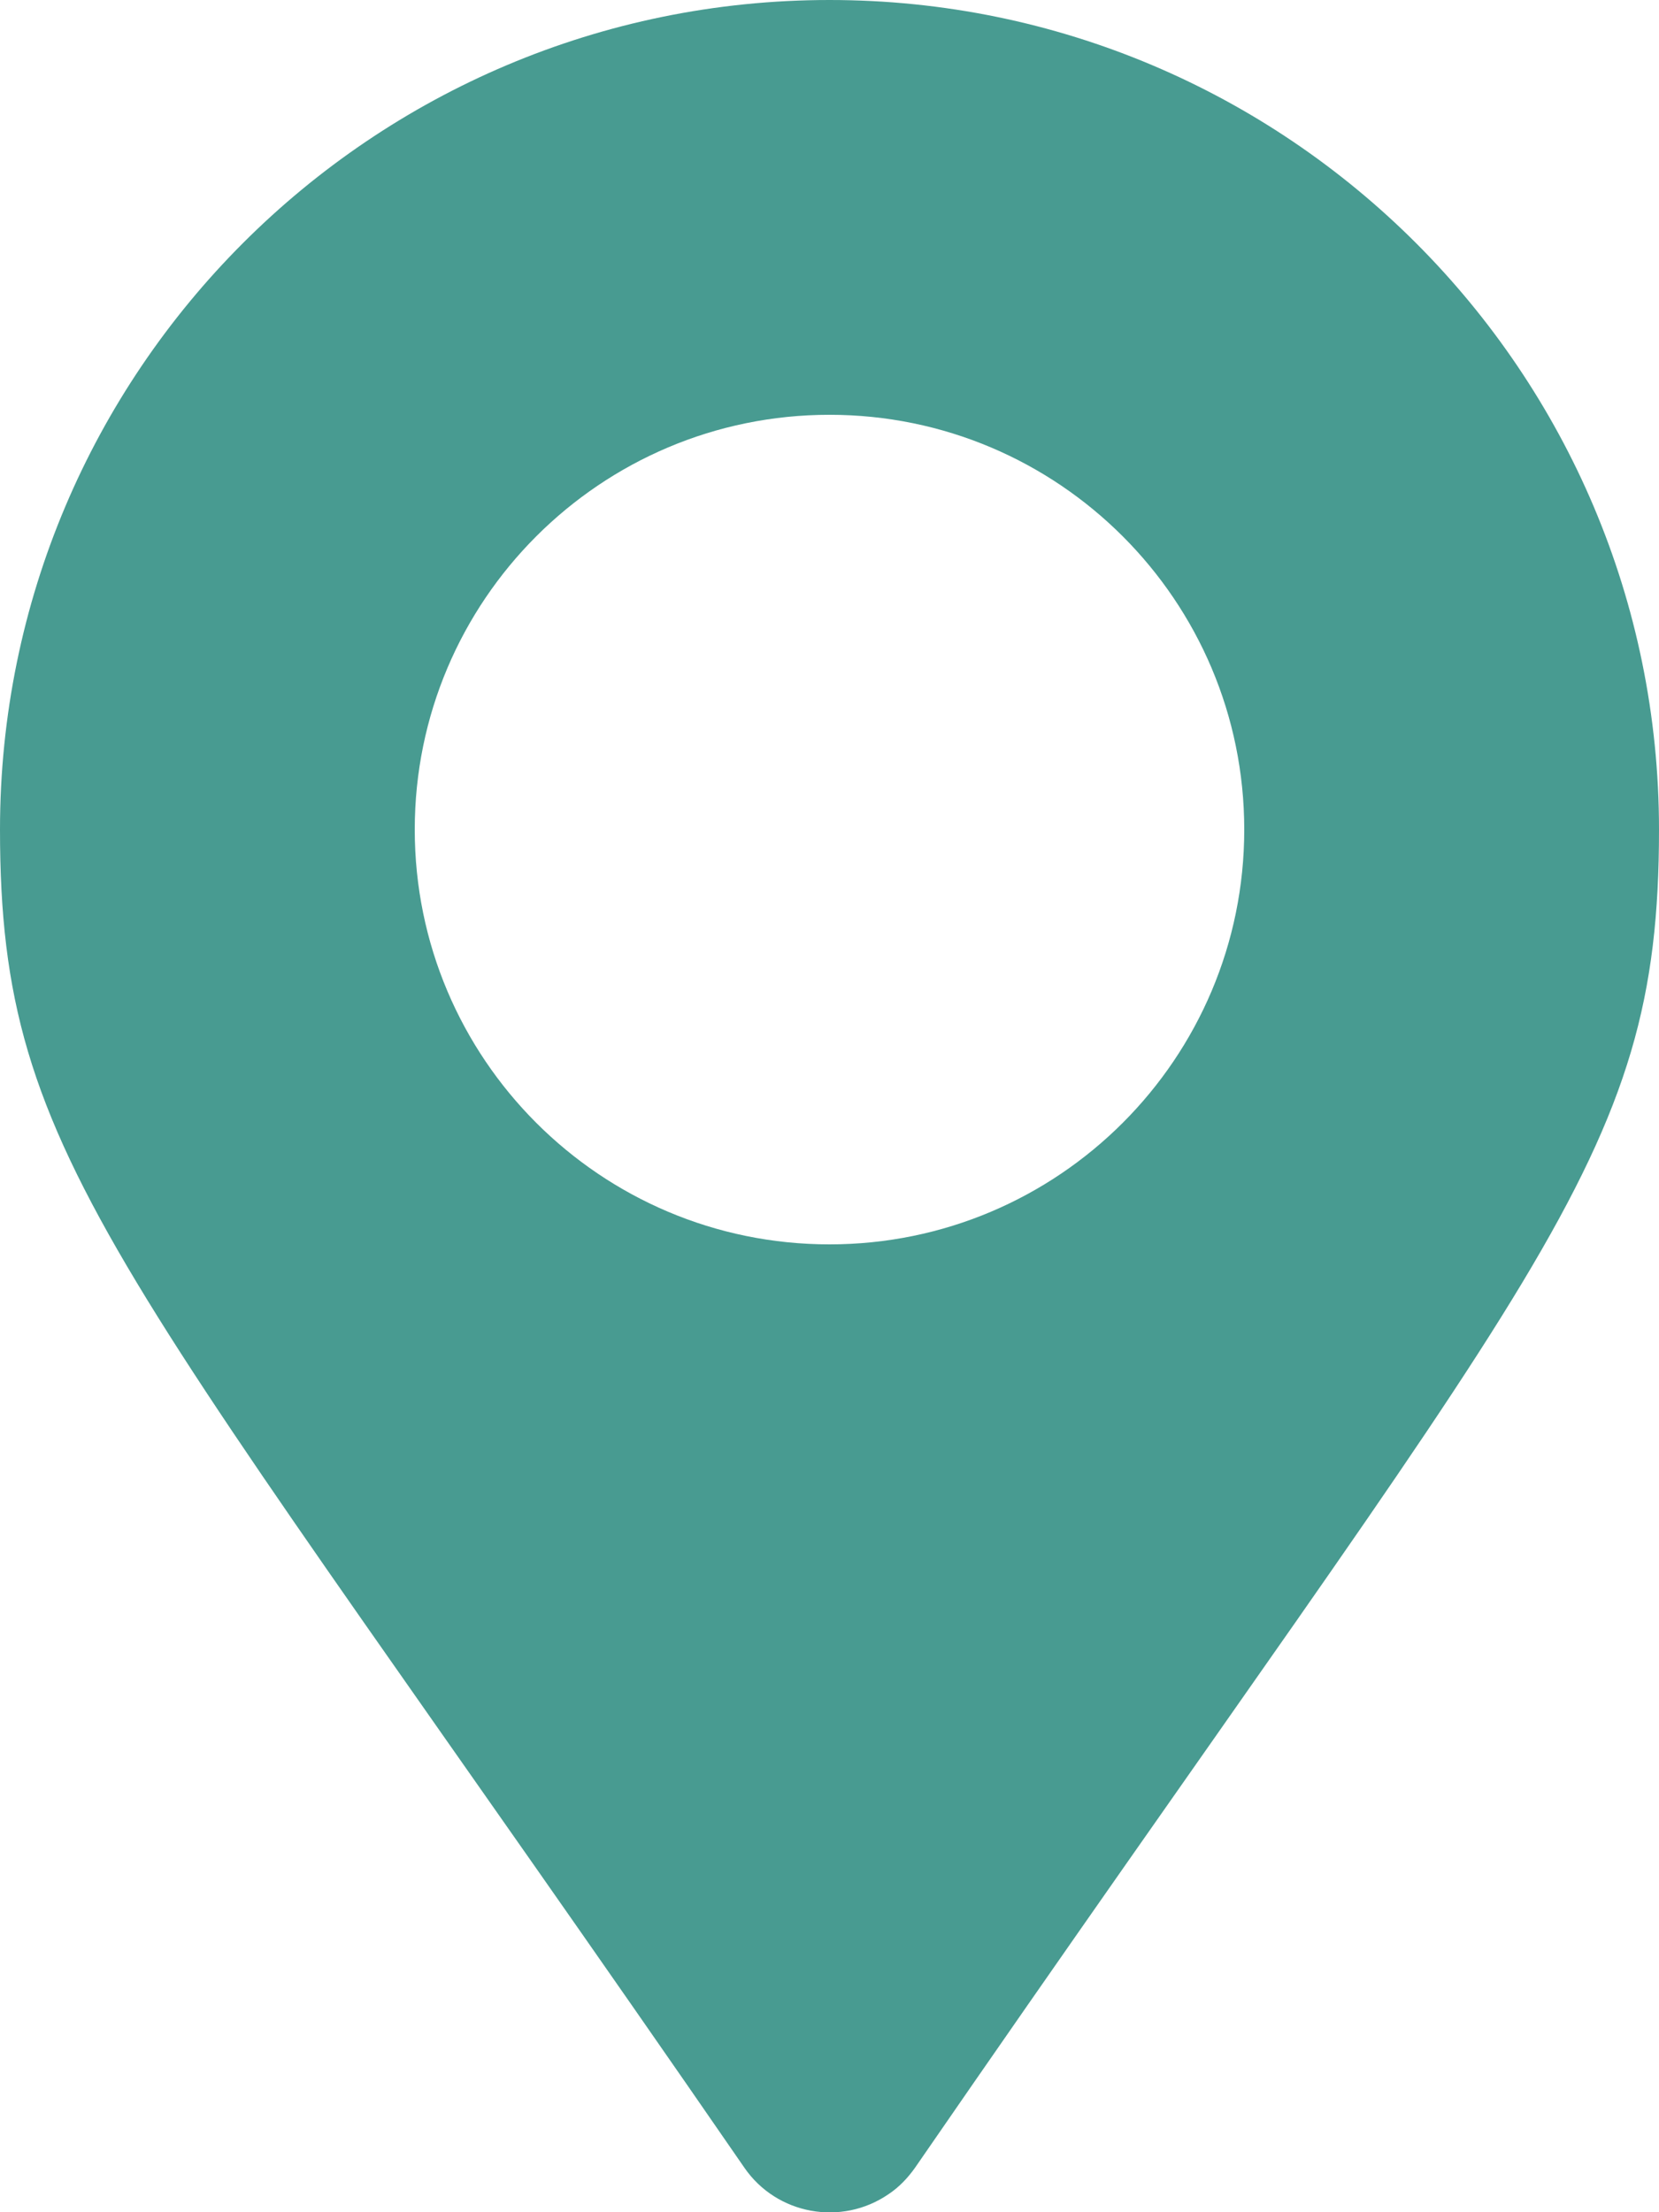
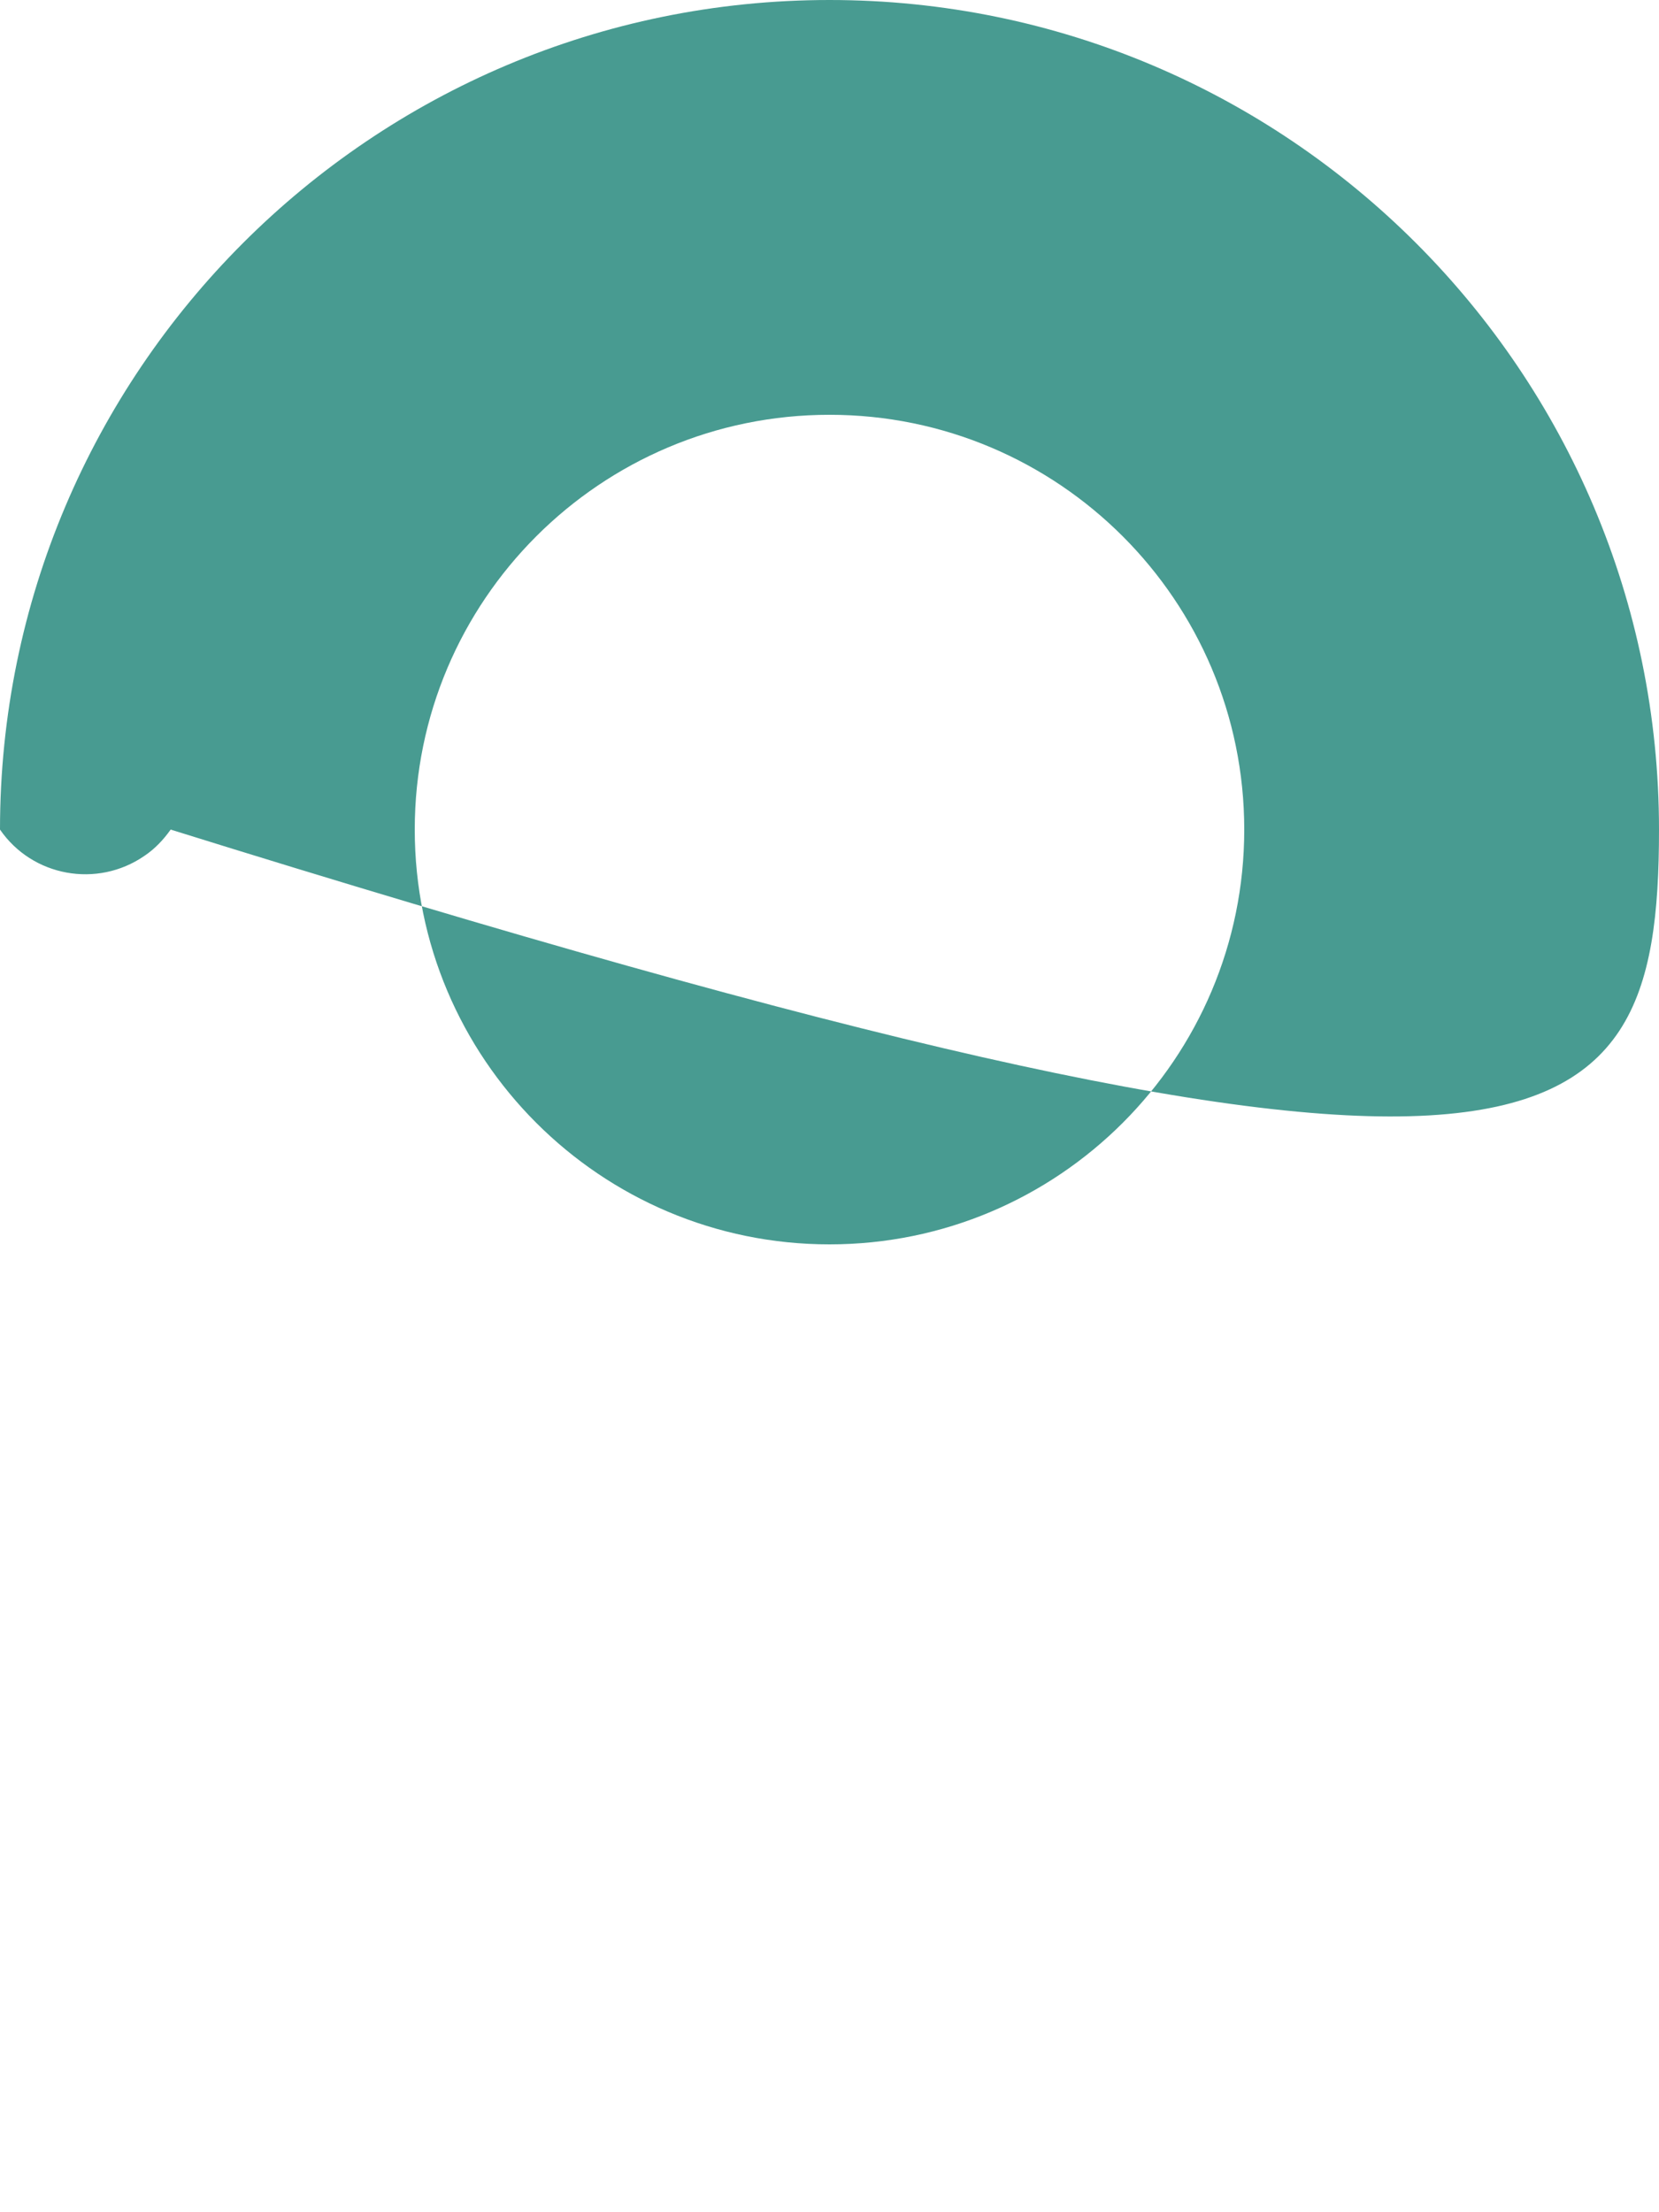
<svg xmlns="http://www.w3.org/2000/svg" version="1.1" id="Layer_1" x="0px" y="0px" viewBox="0 0 384 512" style="enable-background:new 0 0 384 512;" xml:space="preserve">
  <style type="text/css">
	.st0{fill:#489B91;}
</style>
-   <path class="st0" d="M192,0C86,0,0,86,0,192c0,77.4,27,99,172.3,309.7c7.5,10.9,22.5,13.6,33.4,6.1c2.4-1.6,4.4-3.7,6.1-6.1  C357,291,384,269.4,384,192C384,86,298,0,192,0z M192,288c-53,0-96-43-96-96s43-96,96-96s96,43,96,96S245,288,192,288z" />
+   <path class="st0" d="M192,0C86,0,0,86,0,192c7.5,10.9,22.5,13.6,33.4,6.1c2.4-1.6,4.4-3.7,6.1-6.1  C357,291,384,269.4,384,192C384,86,298,0,192,0z M192,288c-53,0-96-43-96-96s43-96,96-96s96,43,96,96S245,288,192,288z" />
</svg>